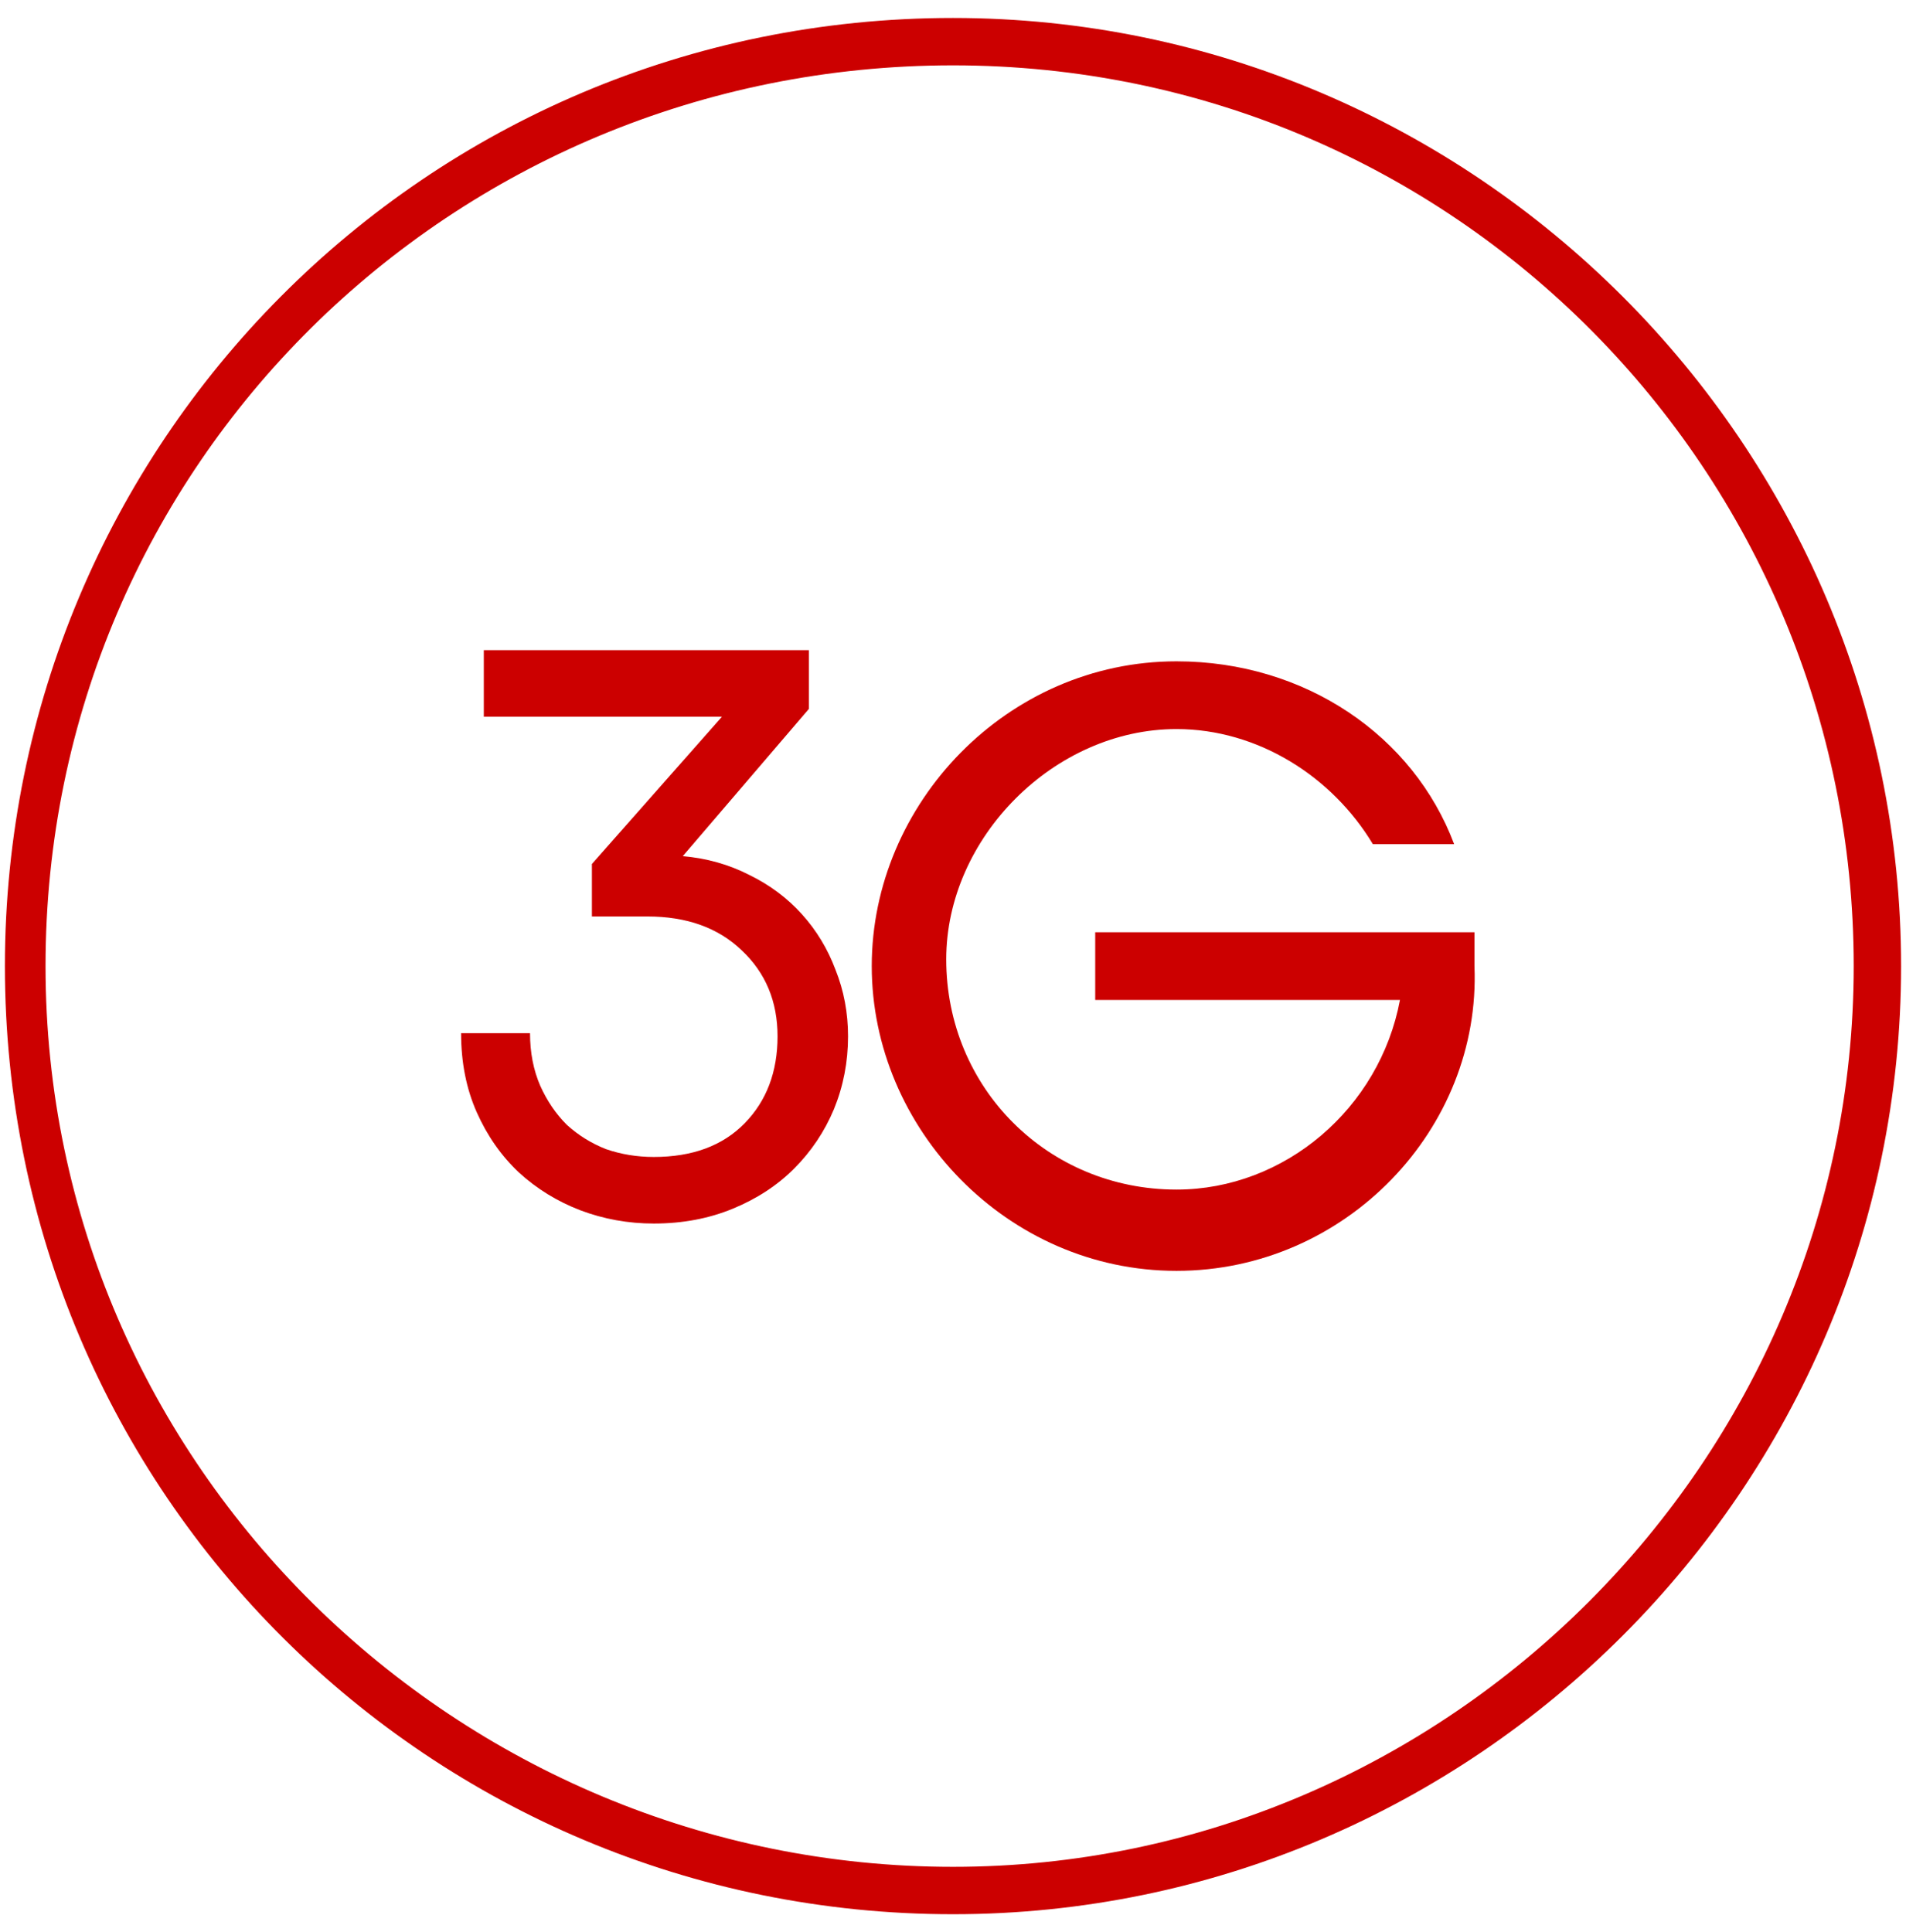
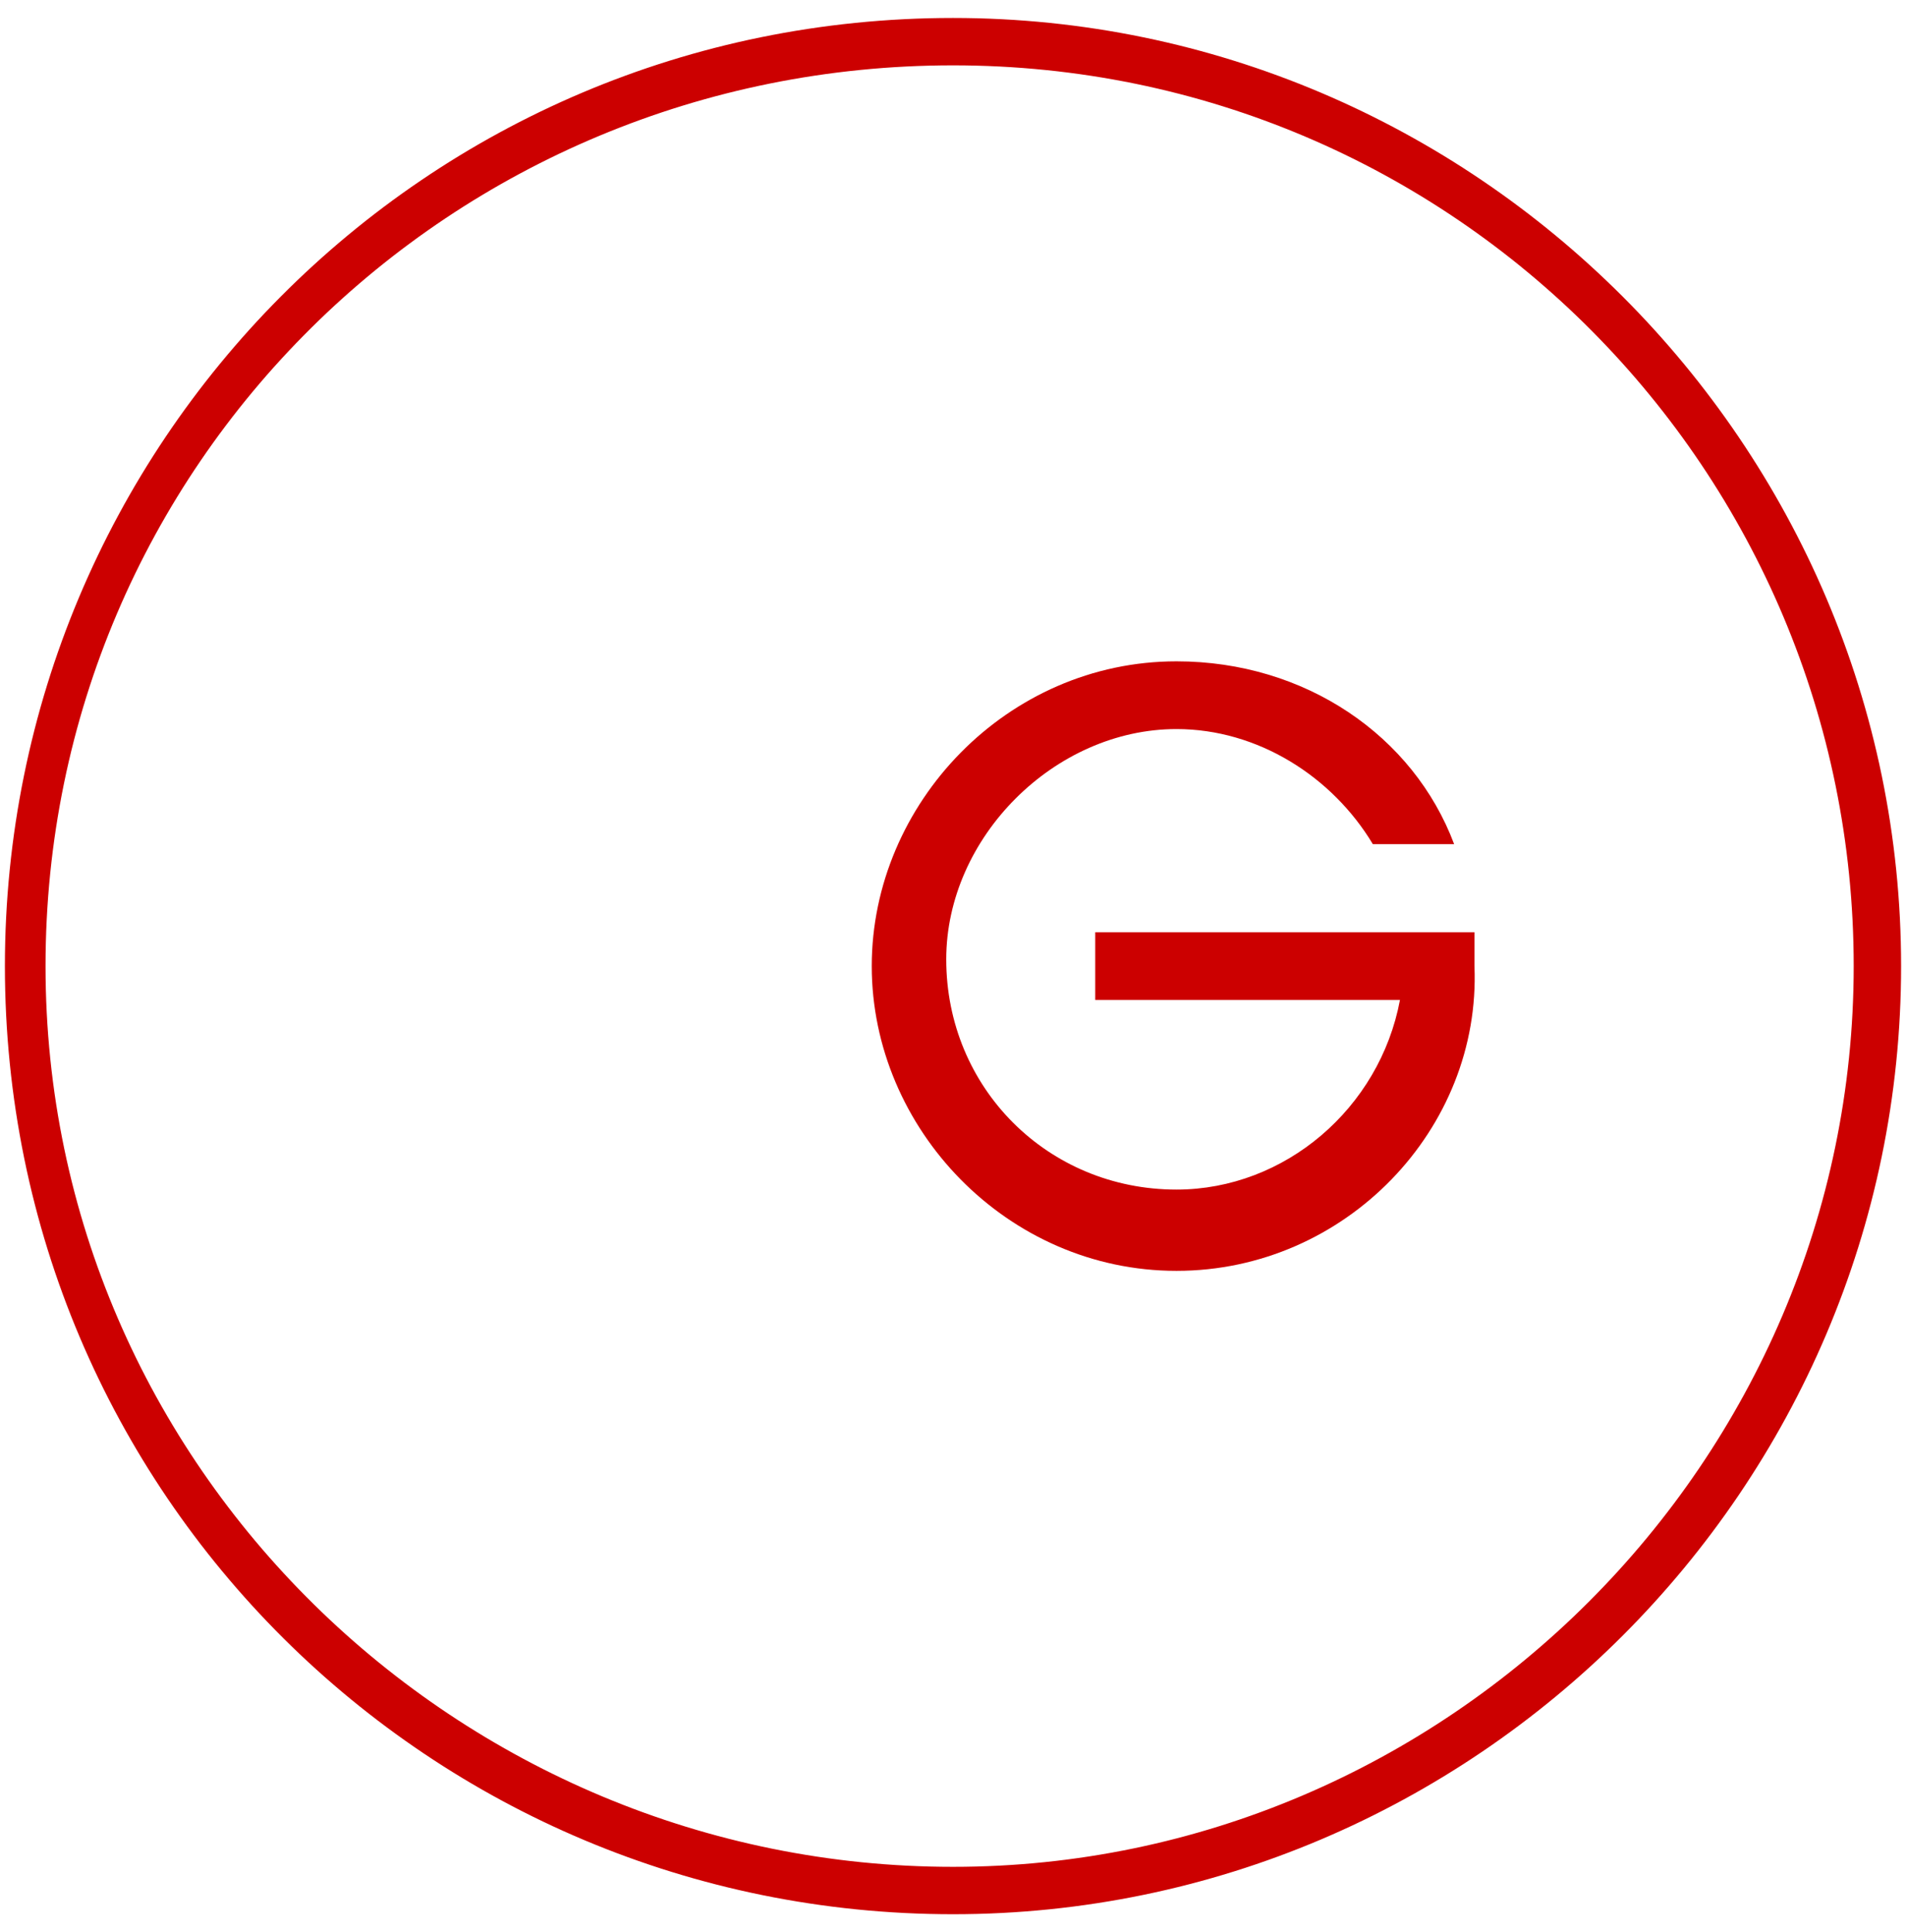
<svg xmlns="http://www.w3.org/2000/svg" width="73" height="74" viewBox="0 0 73 74" fill="none">
  <path d="M36.5 2.503C55.694 2.503 70.997 18.066 70.997 37C70.997 55.934 55.434 71.497 36.5 71.497C17.566 71.497 1.744 56.194 1.744 37C1.744 17.806 17.306 2.503 36.5 2.503ZM36.5 0.688C16.269 0.688 0.188 17.028 0.188 37C0.188 57.231 16.528 73.312 36.5 73.312C56.472 73.312 72.812 56.972 72.812 37C72.812 17.028 56.472 0.688 36.5 0.688Z" fill="#CC0000" />
  <path d="M45.06 48.672C38.575 48.672 33.388 43.225 33.388 37C33.388 30.775 38.575 25.328 45.06 25.328C49.988 25.328 54.138 28.181 55.694 32.331H52.581C51.025 29.738 48.172 27.922 45.06 27.922C40.391 27.922 36.241 32.072 36.241 36.741C36.241 41.669 40.131 45.559 45.06 45.559C49.21 45.559 52.841 42.447 53.619 38.297H41.947V35.703H56.472V37C56.731 43.225 51.544 48.672 45.06 48.672Z" fill="#CC0000" />
-   <path d="M32.48 39.69C32.48 40.67 32.3 41.6 31.94 42.48C31.58 43.34 31.07 44.1 30.41 44.76C29.77 45.4 28.99 45.91 28.07 46.29C27.15 46.67 26.14 46.86 25.04 46.86C24.06 46.86 23.12 46.69 22.22 46.35C21.34 46.01 20.56 45.53 19.88 44.91C19.2 44.27 18.66 43.5 18.26 42.6C17.86 41.7 17.66 40.69 17.66 39.57H20.3C20.3 40.31 20.43 40.98 20.69 41.58C20.95 42.16 21.29 42.66 21.71 43.08C22.15 43.48 22.65 43.79 23.21 44.01C23.79 44.21 24.4 44.31 25.04 44.31C26.52 44.31 27.68 43.88 28.52 43.02C29.36 42.16 29.78 41.05 29.78 39.69C29.78 38.35 29.32 37.25 28.4 36.39C27.5 35.53 26.3 35.1 24.8 35.1H22.67V33.09L27.65 27.45H18.53V24.9H30.98V27.15L26.15 32.79C27.07 32.87 27.92 33.11 28.7 33.51C29.48 33.89 30.15 34.39 30.71 35.01C31.27 35.63 31.7 36.34 32 37.14C32.32 37.94 32.48 38.79 32.48 39.69Z" fill="#CC0000" />
</svg>